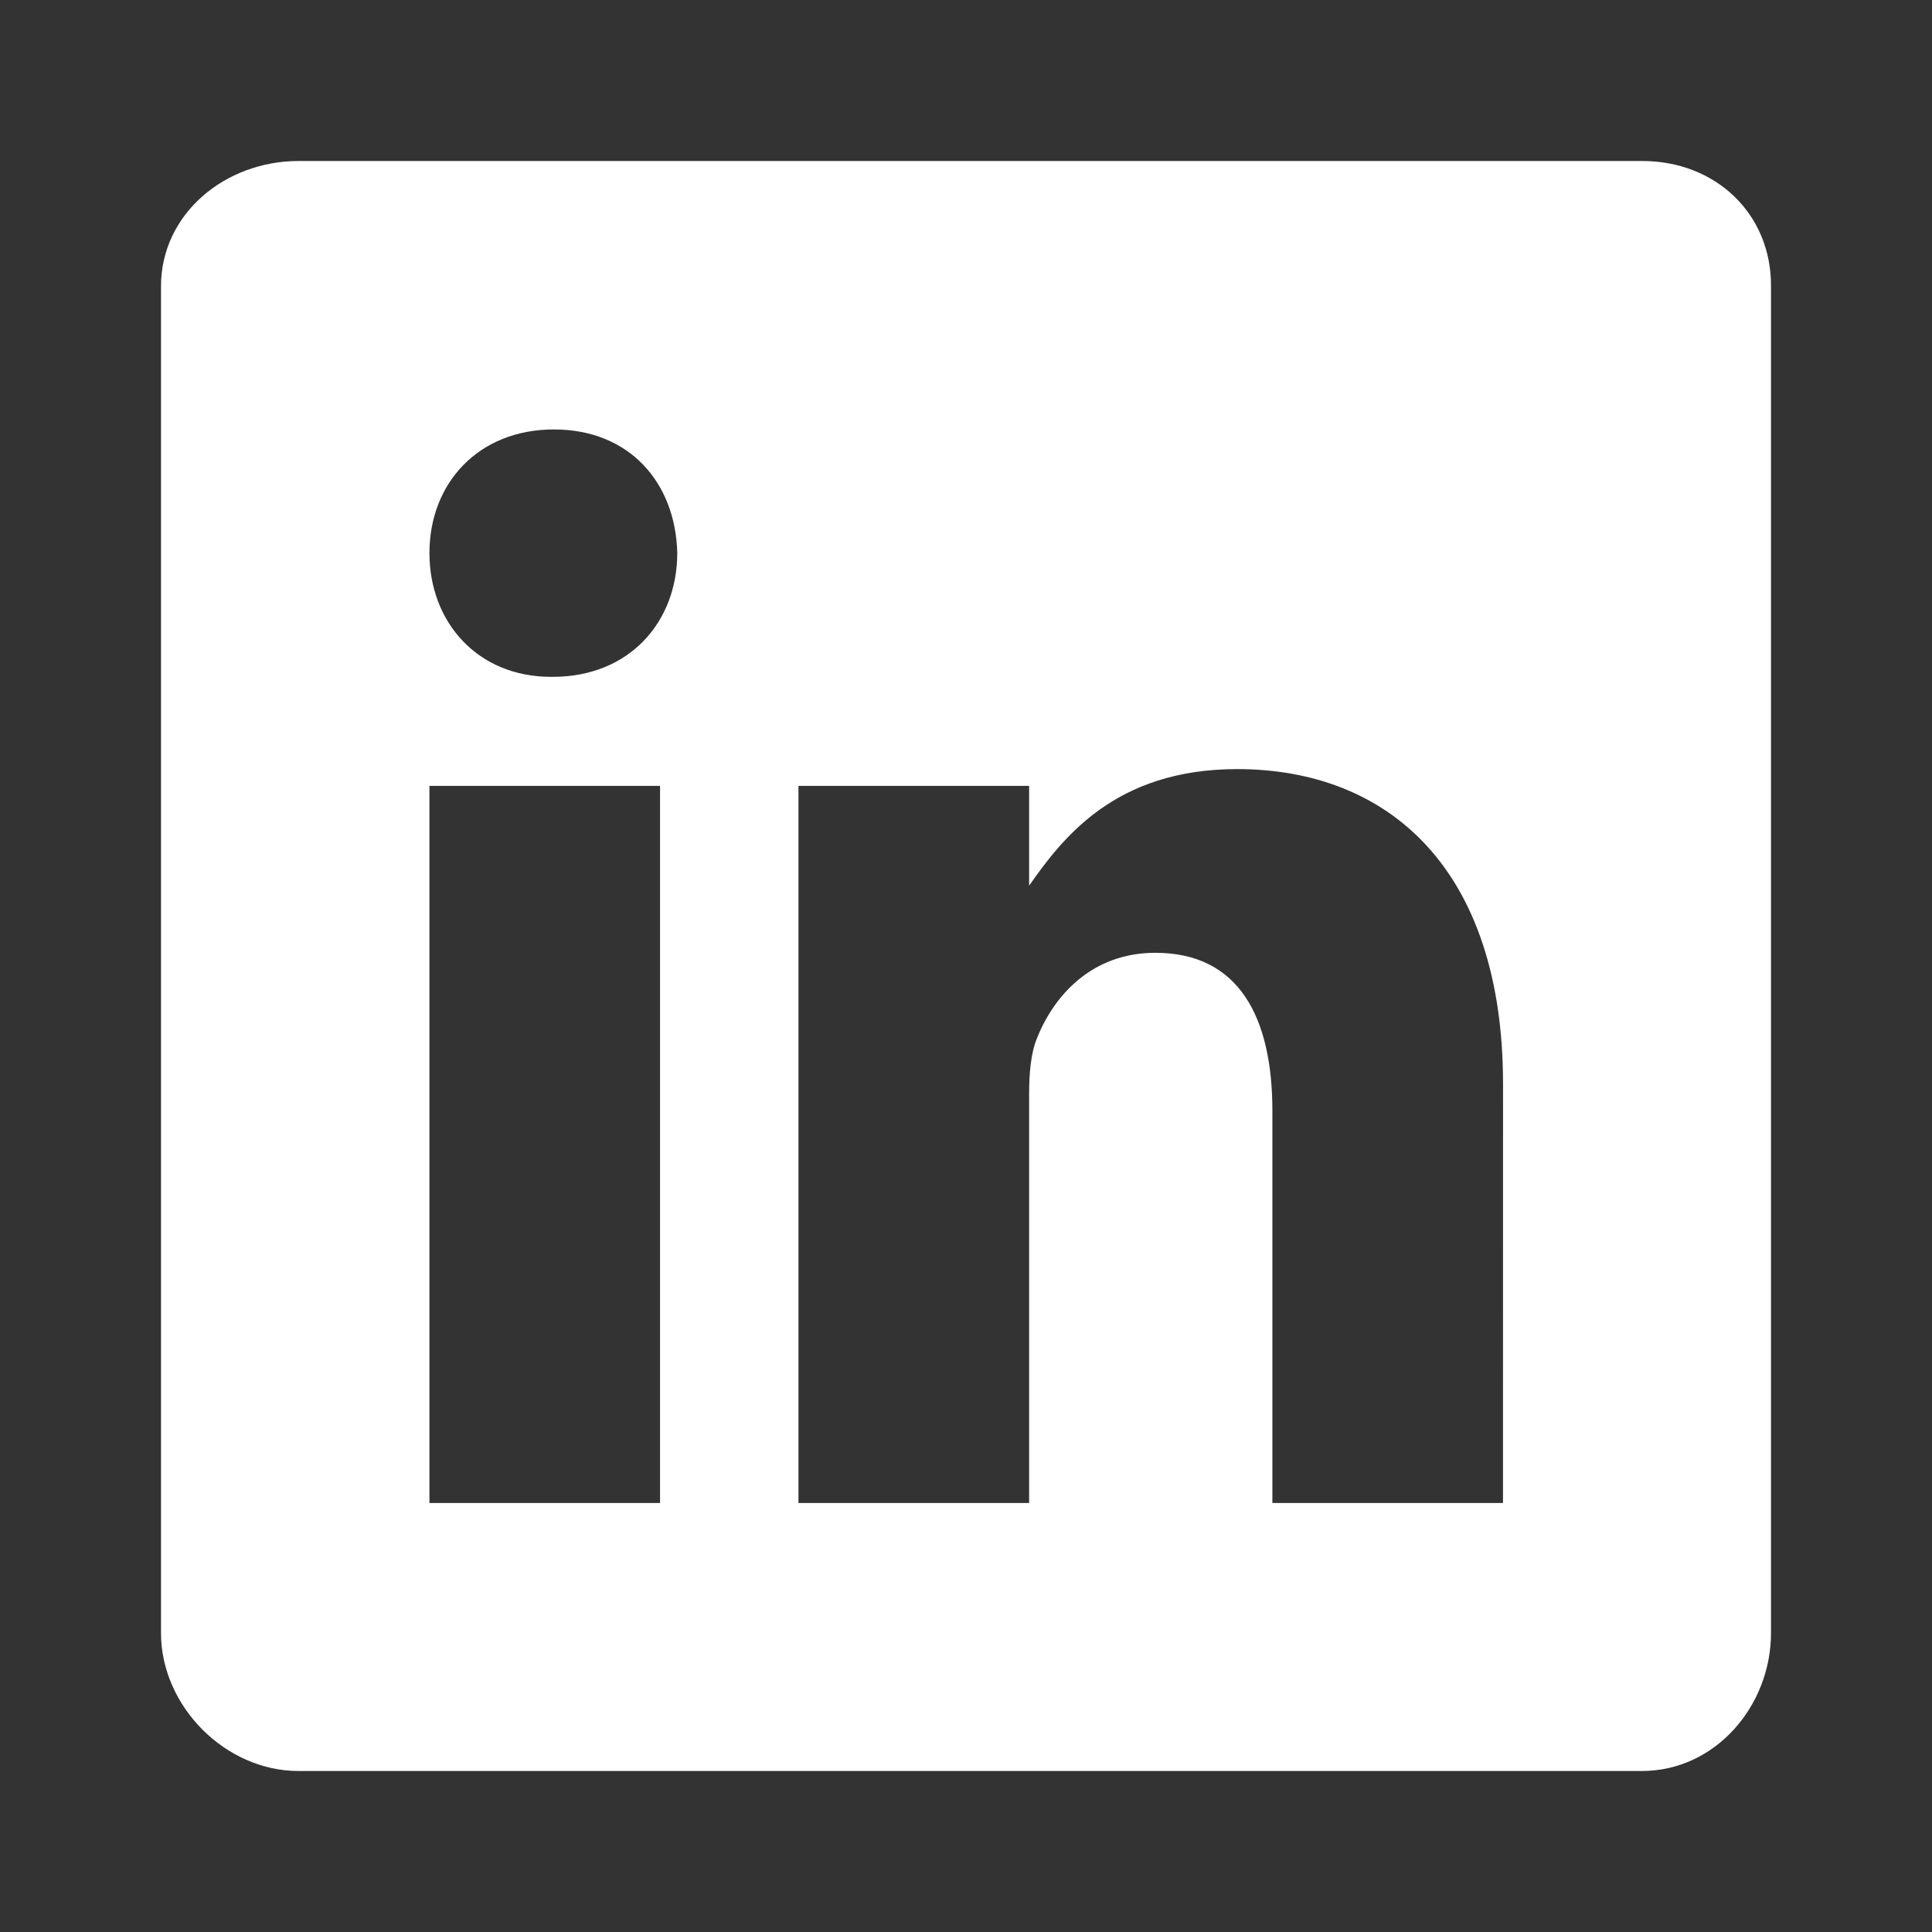
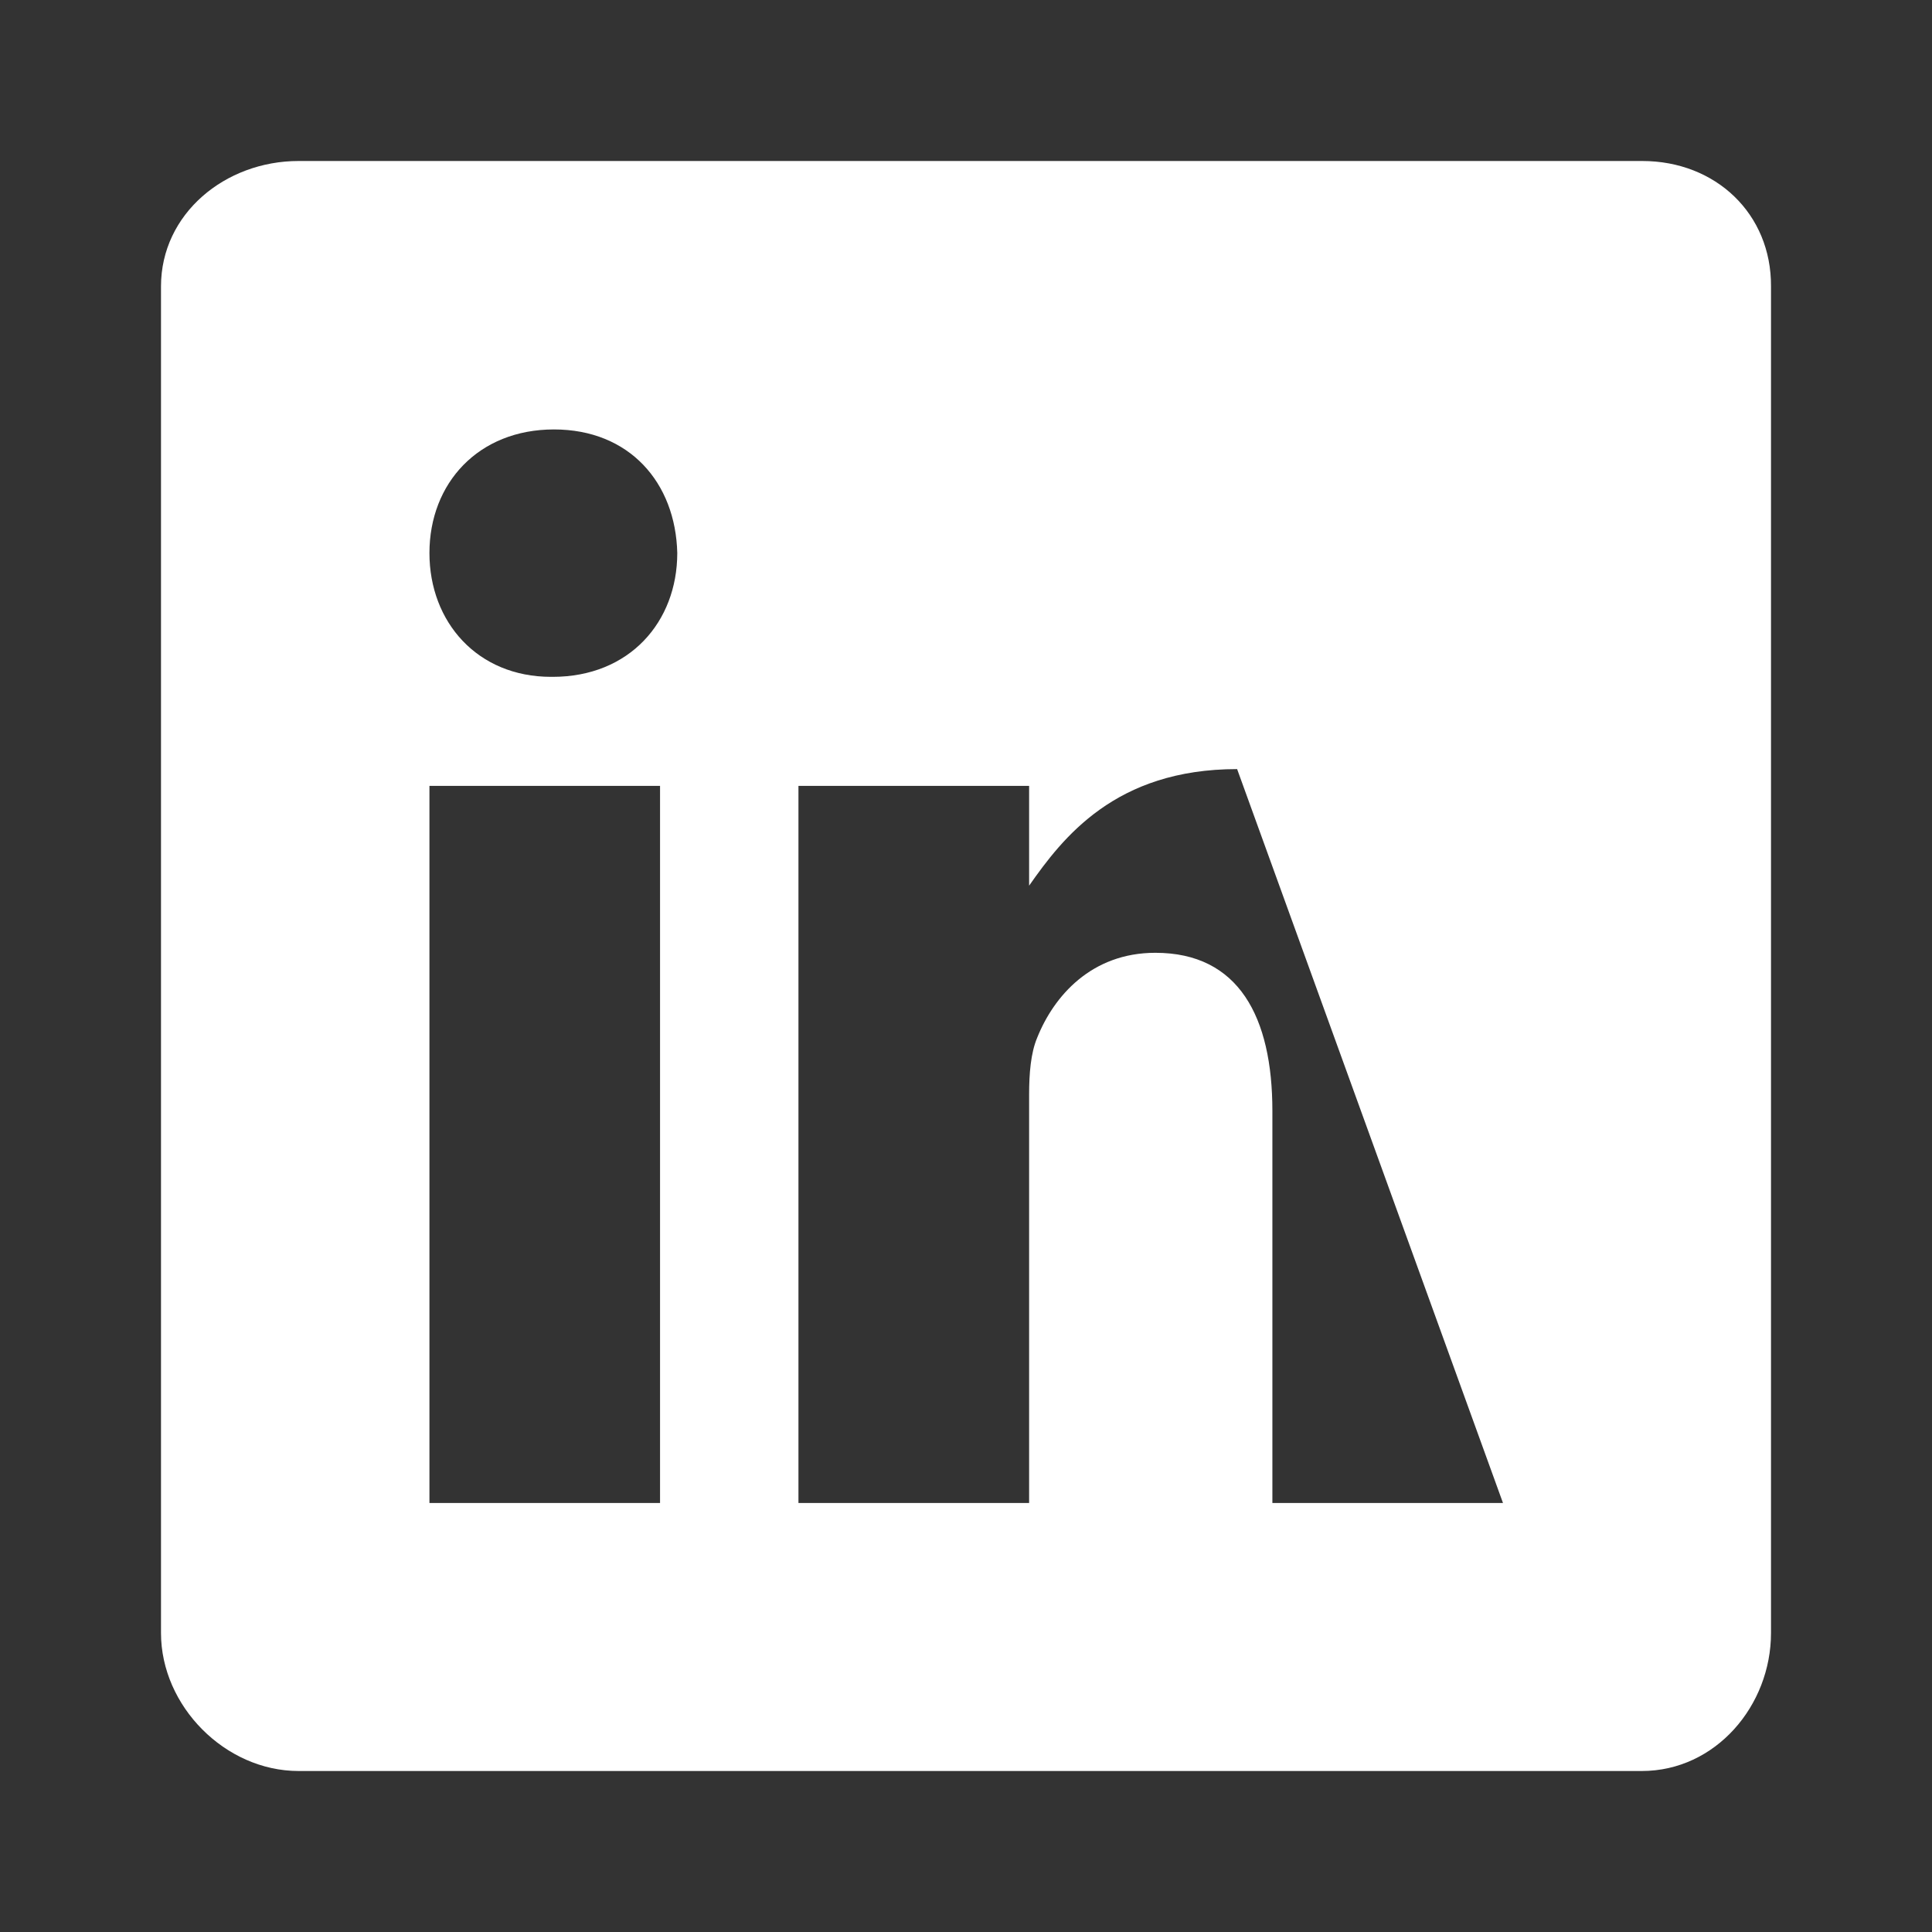
<svg xmlns="http://www.w3.org/2000/svg" width="36" height="36" viewBox="0 0 36 36" fill="none">
  <rect x="0" y="0" width="36" height="36" fill="#333333" stroke="none" />
-   <path d="M30.601 3H5.563C4.195 3 3 3.984 3 5.336V30.429C3 31.789 4.195 33 5.563 33H30.593C31.969 33 33 31.781 33 30.429V5.336C33.008 3.984 31.969 3 30.601 3ZM12.299 28.006H8.002V14.644H12.299V28.006ZM10.299 12.612H10.268C8.893 12.612 8.002 11.588 8.002 10.306C8.002 9.001 8.916 8.002 10.322 8.002C11.729 8.002 12.589 8.994 12.62 10.306C12.619 11.588 11.729 12.612 10.299 12.612ZM28.006 28.006H23.709V20.7C23.709 18.95 23.083 17.754 21.528 17.754C20.34 17.754 19.637 18.557 19.325 19.34C19.207 19.621 19.176 20.004 19.176 20.395V28.006H14.878V14.644H19.176V16.503C19.801 15.613 20.778 14.331 23.052 14.331C25.873 14.331 28.007 16.191 28.007 20.2L28.006 28.006Z" fill="white" />
+   <path d="M30.601 3H5.563C4.195 3 3 3.984 3 5.336V30.429C3 31.789 4.195 33 5.563 33H30.593C31.969 33 33 31.781 33 30.429V5.336C33.008 3.984 31.969 3 30.601 3ZM12.299 28.006H8.002V14.644H12.299V28.006ZM10.299 12.612H10.268C8.893 12.612 8.002 11.588 8.002 10.306C8.002 9.001 8.916 8.002 10.322 8.002C11.729 8.002 12.589 8.994 12.62 10.306C12.619 11.588 11.729 12.612 10.299 12.612ZM28.006 28.006H23.709V20.7C23.709 18.95 23.083 17.754 21.528 17.754C20.34 17.754 19.637 18.557 19.325 19.34C19.207 19.621 19.176 20.004 19.176 20.395V28.006H14.878V14.644H19.176V16.503C19.801 15.613 20.778 14.331 23.052 14.331L28.006 28.006Z" fill="white" />
</svg>